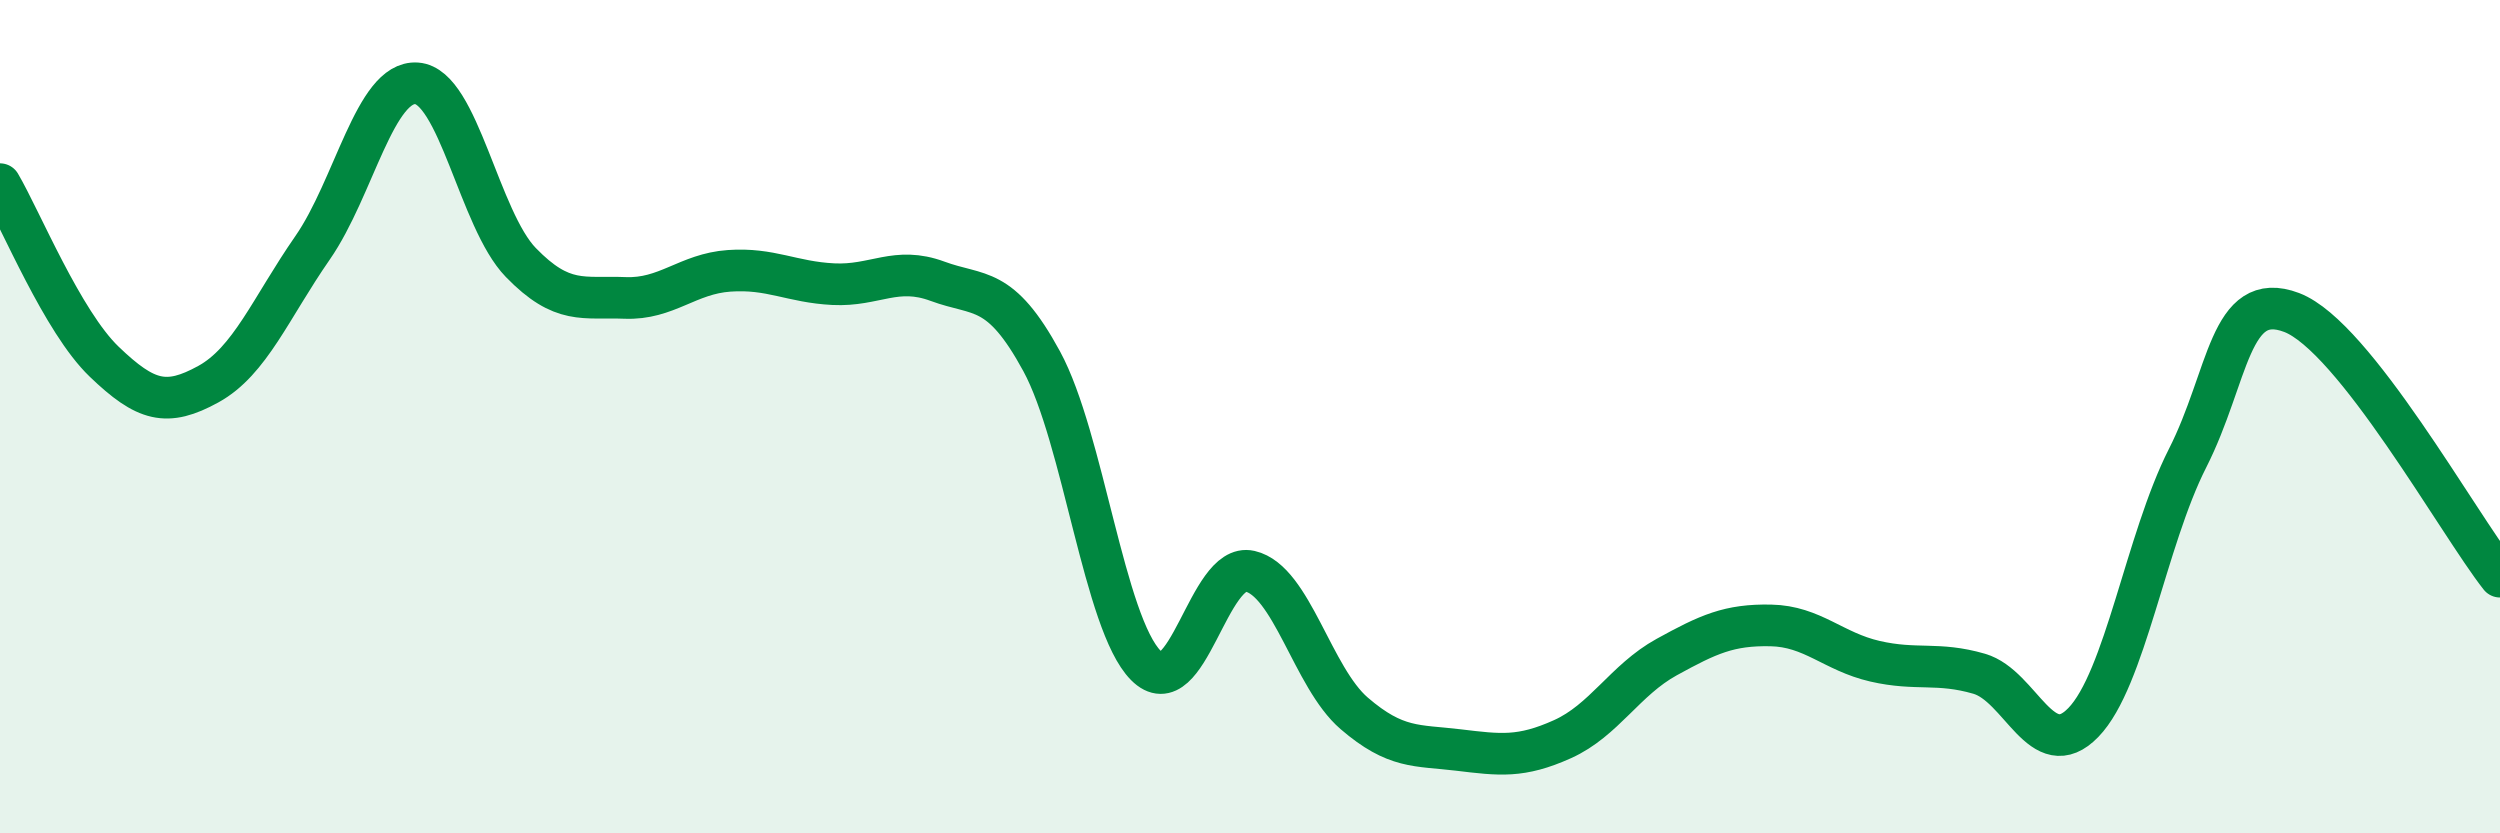
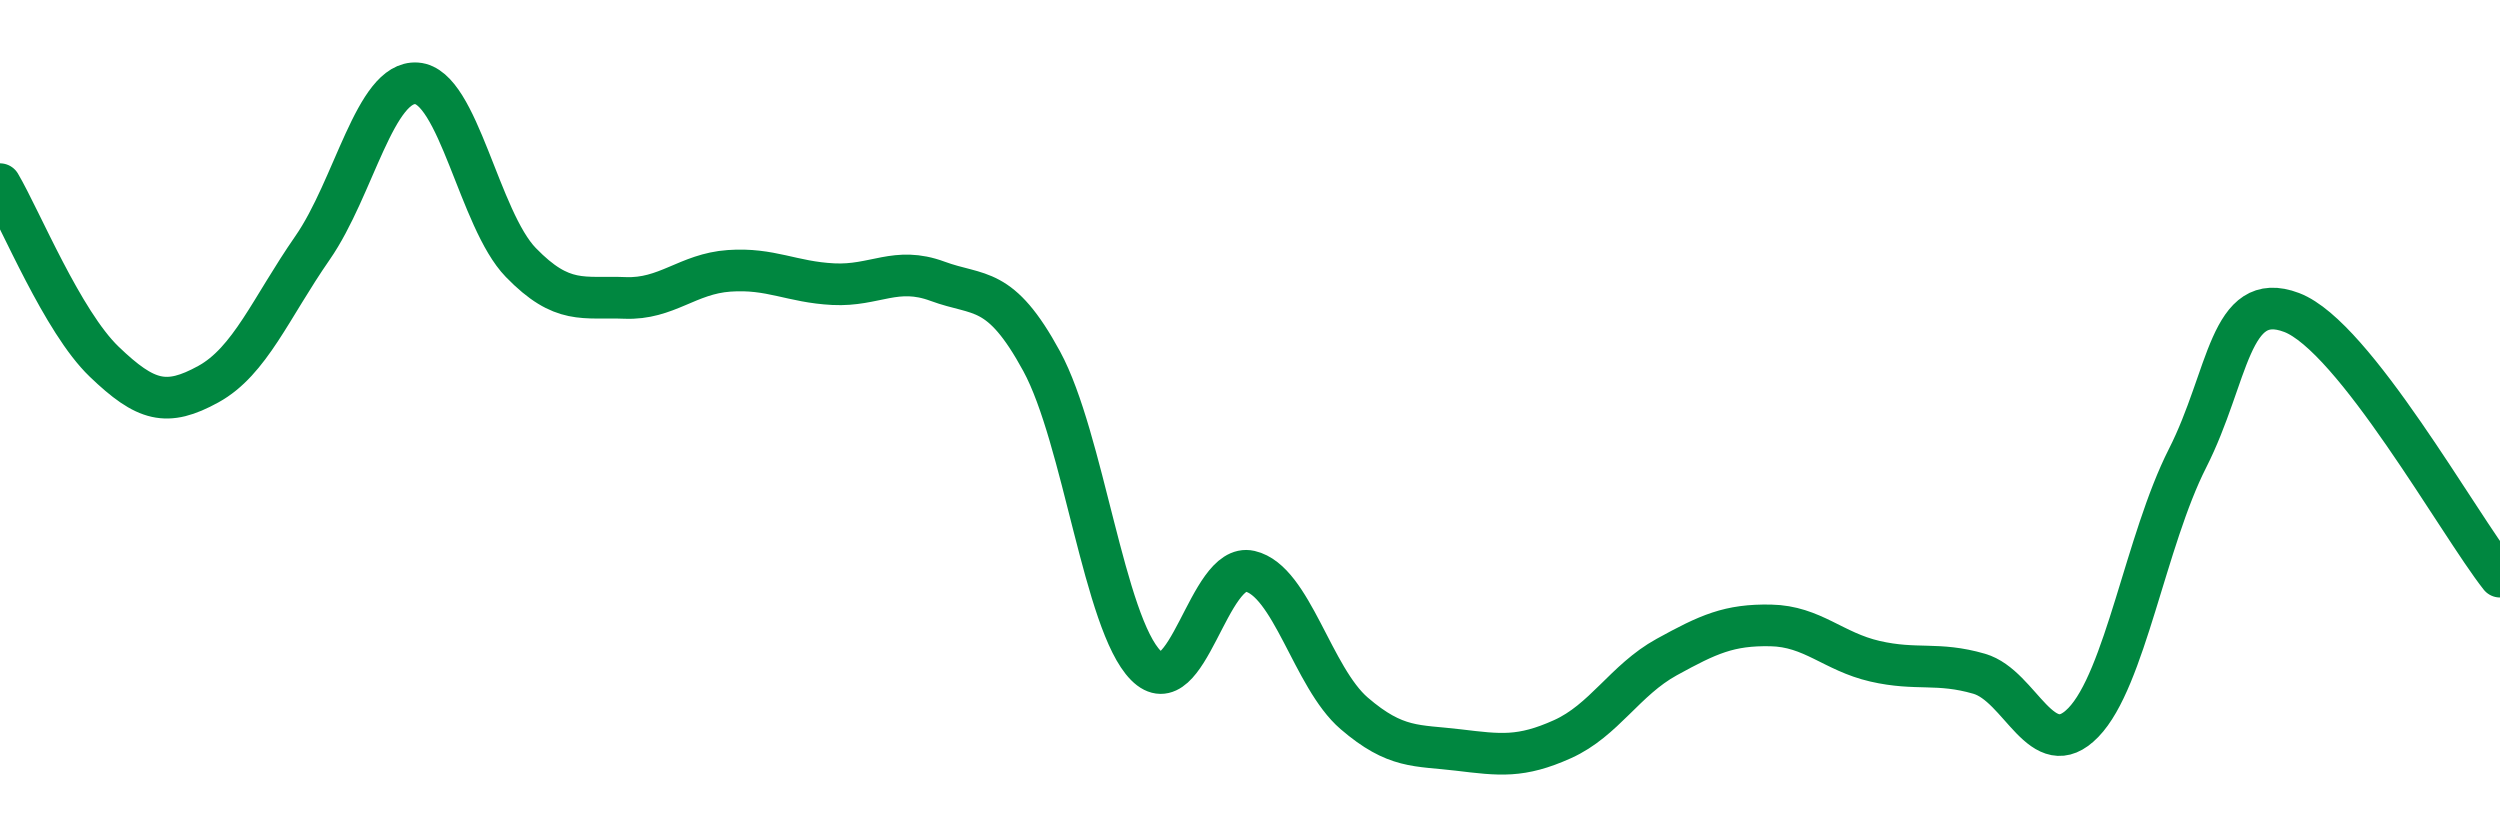
<svg xmlns="http://www.w3.org/2000/svg" width="60" height="20" viewBox="0 0 60 20">
-   <path d="M 0,4.42 C 0.5,5.27 1.5,7.72 2.5,8.68 C 3.5,9.64 4,9.77 5,9.22 C 6,8.67 6.5,7.39 7.5,5.95 C 8.5,4.51 9,1.93 10,2 C 11,2.07 11.5,5.27 12.5,6.3 C 13.5,7.33 14,7.11 15,7.15 C 16,7.19 16.5,6.57 17.5,6.5 C 18.5,6.43 19,6.77 20,6.82 C 21,6.87 21.5,6.38 22.5,6.75 C 23.5,7.12 24,6.83 25,8.67 C 26,10.51 26.5,14.96 27.5,15.97 C 28.5,16.98 29,13.48 30,13.71 C 31,13.94 31.5,16.26 32.5,17.12 C 33.5,17.98 34,17.88 35,18 C 36,18.12 36.5,18.19 37.5,17.74 C 38.5,17.29 39,16.32 40,15.77 C 41,15.22 41.5,14.99 42.5,15.01 C 43.5,15.03 44,15.64 45,15.87 C 46,16.1 46.5,15.88 47.5,16.17 C 48.5,16.46 49,18.37 50,17.34 C 51,16.31 51.5,12.97 52.5,11 C 53.5,9.03 53.5,6.93 55,7.5 C 56.5,8.07 59,12.57 60,13.84L60 20L0 20Z" fill="#008740" opacity="0.1" stroke-linecap="round" stroke-linejoin="round" />
  <path d="M 0,4.42 C 0.5,5.27 1.5,7.72 2.5,8.68 C 3.5,9.64 4,9.77 5,9.22 C 6,8.67 6.5,7.39 7.5,5.95 C 8.5,4.51 9,1.93 10,2 C 11,2.07 11.5,5.27 12.5,6.3 C 13.5,7.33 14,7.11 15,7.15 C 16,7.19 16.5,6.57 17.5,6.5 C 18.5,6.43 19,6.77 20,6.82 C 21,6.87 21.5,6.38 22.5,6.75 C 23.5,7.12 24,6.83 25,8.67 C 26,10.51 26.5,14.96 27.5,15.97 C 28.5,16.98 29,13.48 30,13.71 C 31,13.94 31.5,16.26 32.5,17.12 C 33.5,17.98 34,17.88 35,18 C 36,18.12 36.5,18.19 37.5,17.74 C 38.5,17.29 39,16.32 40,15.77 C 41,15.22 41.5,14.99 42.5,15.01 C 43.5,15.03 44,15.64 45,15.87 C 46,16.1 46.5,15.88 47.5,16.17 C 48.5,16.46 49,18.37 50,17.34 C 51,16.31 51.5,12.97 52.5,11 C 53.5,9.03 53.5,6.93 55,7.5 C 56.5,8.07 59,12.57 60,13.84" stroke="#008740" stroke-width="1" fill="none" stroke-linecap="round" stroke-linejoin="round" />
</svg>